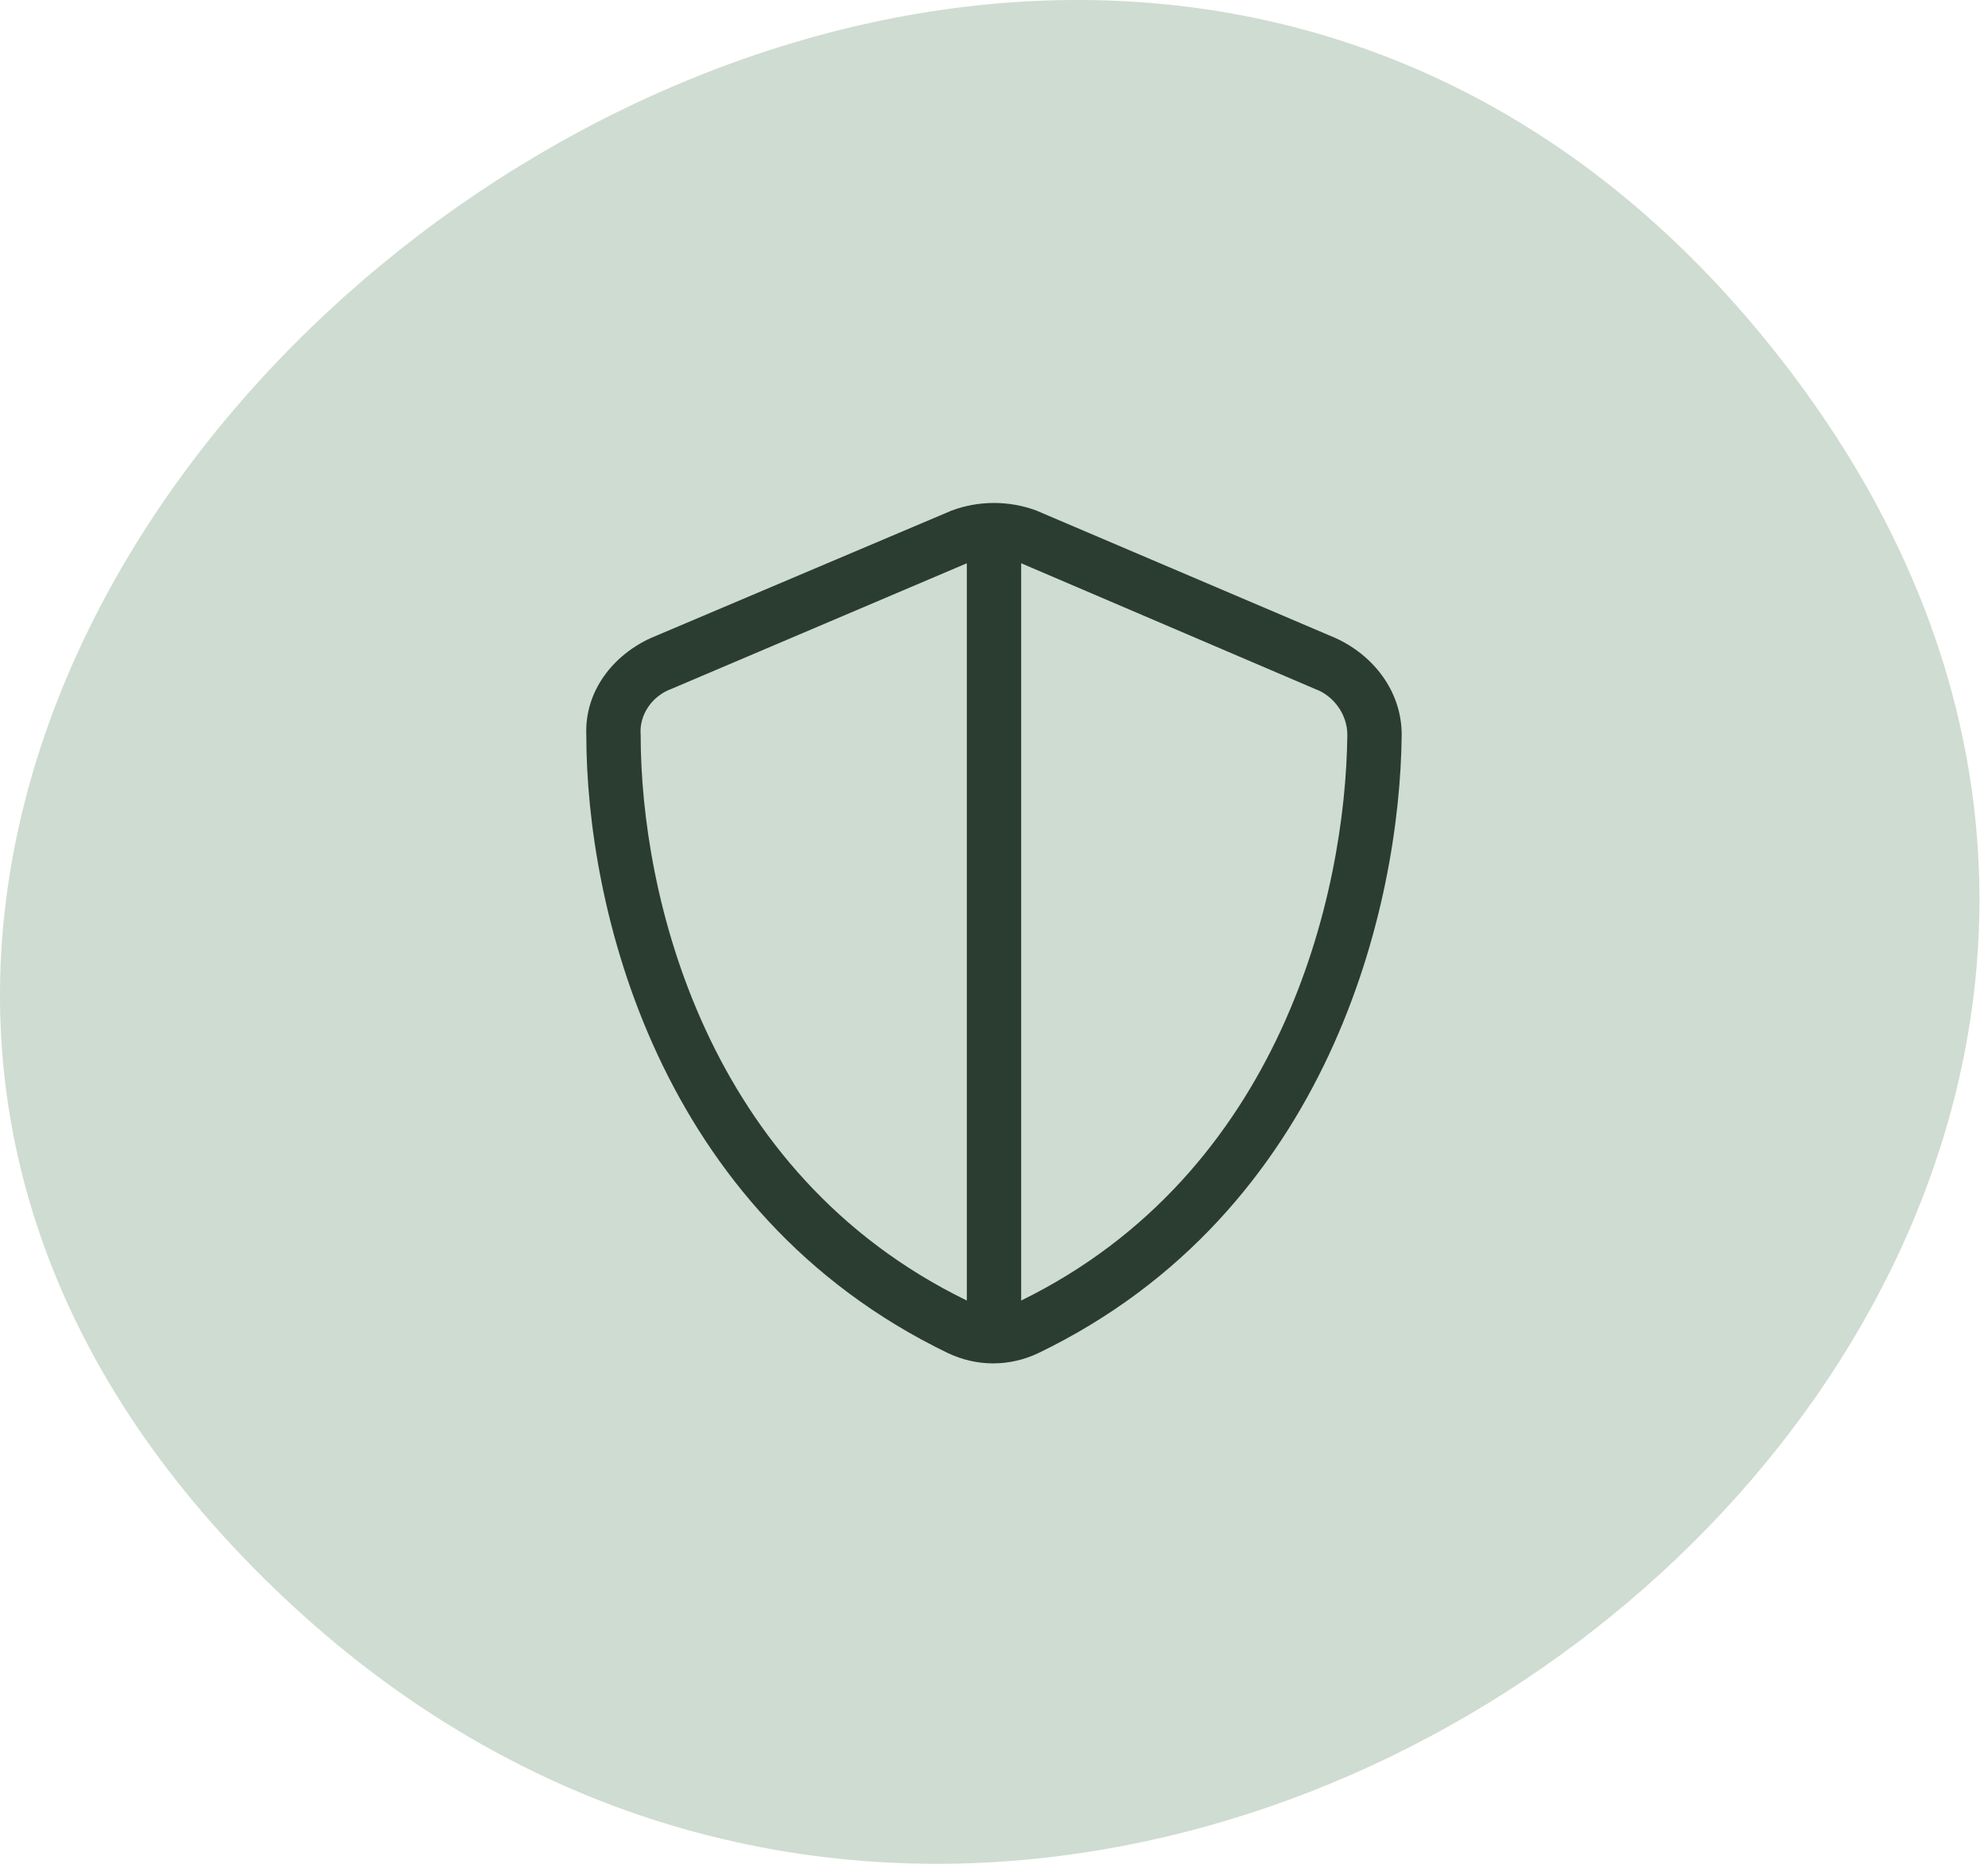
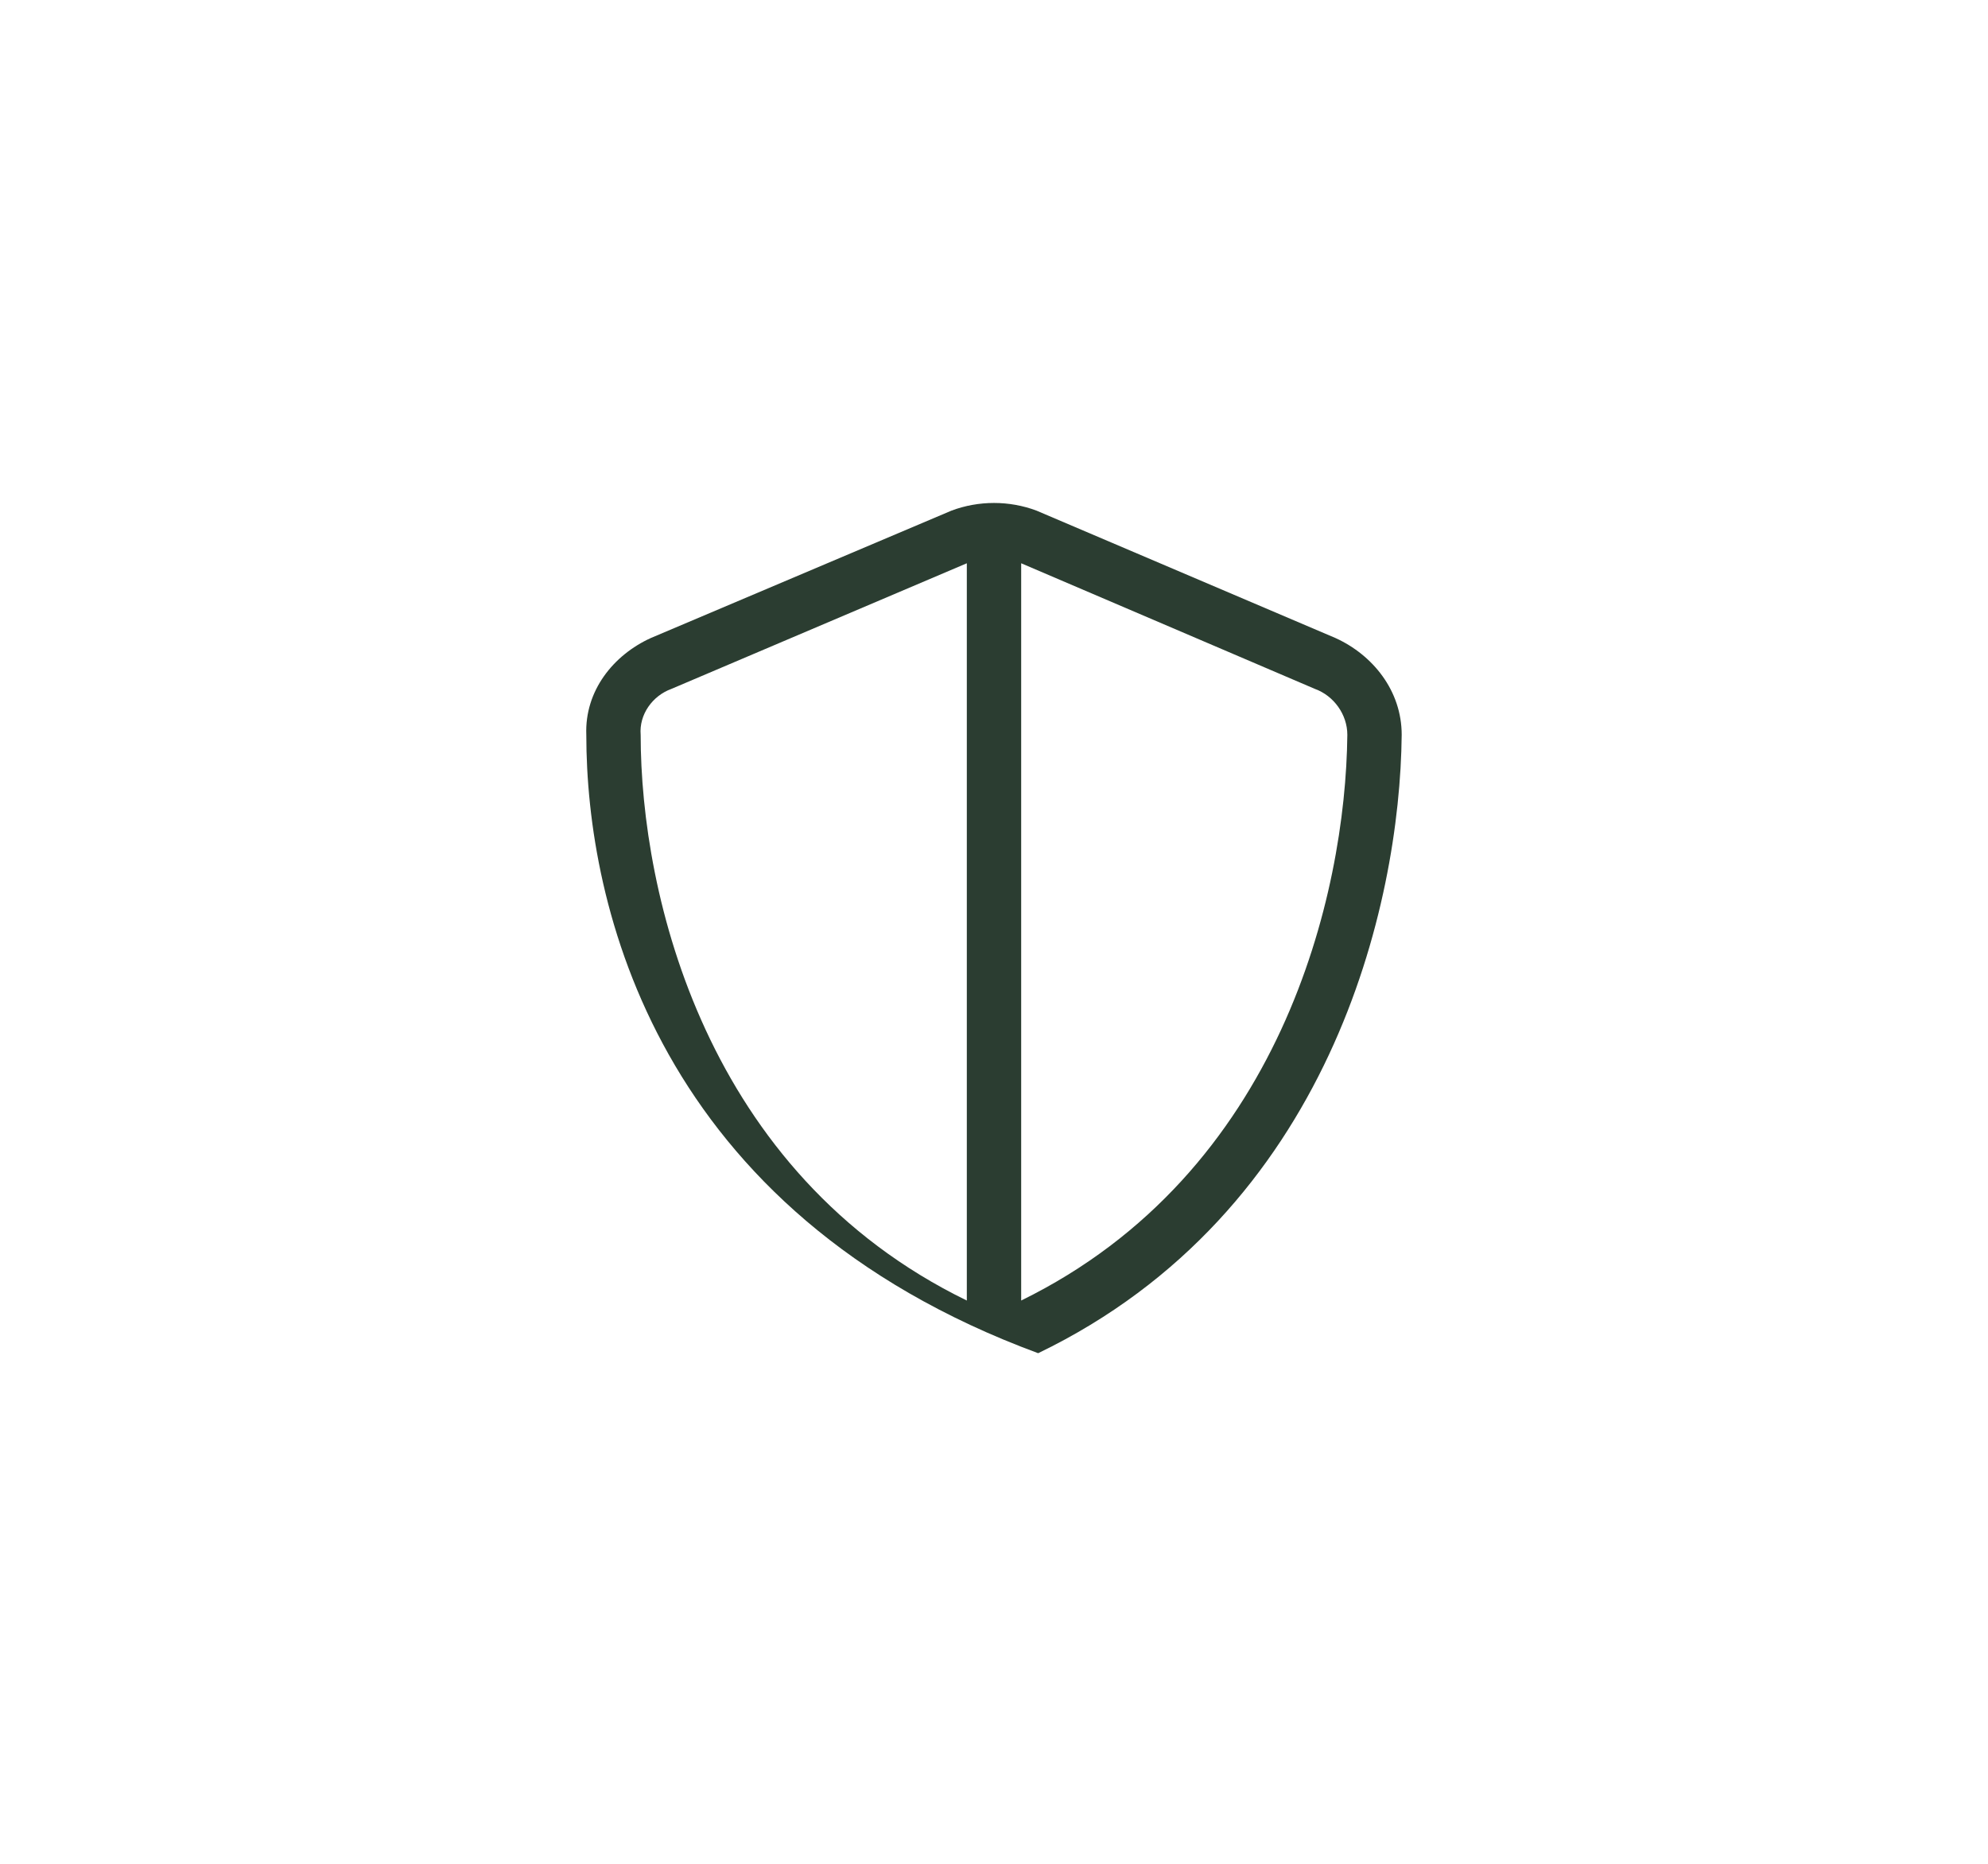
<svg xmlns="http://www.w3.org/2000/svg" width="128" height="120" viewBox="0 0 128 120" fill="none">
-   <path d="M18.387 102.961C71.836 153.148 160.536 82.169 114.746 23.224C63.907 -42.226 -42.743 45.568 18.387 102.961Z" fill="#CFDCD1" />
-   <path d="M85.984 41.078C88.391 42.172 90.25 44.469 90.25 47.312C90.141 58.25 85.656 78.047 66.844 87.125C64.984 88 62.906 88 61.047 87.125C42.234 78.047 37.75 58.25 37.75 47.312C37.641 44.469 39.5 42.172 41.906 41.078L61.266 32.875C63.016 32.219 64.984 32.219 66.734 32.875L85.984 41.078ZM62.25 36.266L43.219 44.359C42.016 44.797 41.141 46 41.25 47.312C41.25 57.594 45.406 75.531 62.25 83.734V36.266ZM65.75 83.734C82.484 75.531 86.641 57.594 86.75 47.312C86.75 46 85.875 44.797 84.672 44.359L65.75 36.266V83.734Z" fill="#2B3D31" />
+   <path d="M85.984 41.078C88.391 42.172 90.25 44.469 90.25 47.312C90.141 58.25 85.656 78.047 66.844 87.125C42.234 78.047 37.75 58.25 37.75 47.312C37.641 44.469 39.5 42.172 41.906 41.078L61.266 32.875C63.016 32.219 64.984 32.219 66.734 32.875L85.984 41.078ZM62.25 36.266L43.219 44.359C42.016 44.797 41.141 46 41.25 47.312C41.25 57.594 45.406 75.531 62.25 83.734V36.266ZM65.75 83.734C82.484 75.531 86.641 57.594 86.75 47.312C86.75 46 85.875 44.797 84.672 44.359L65.75 36.266V83.734Z" fill="#2B3D31" />
</svg>